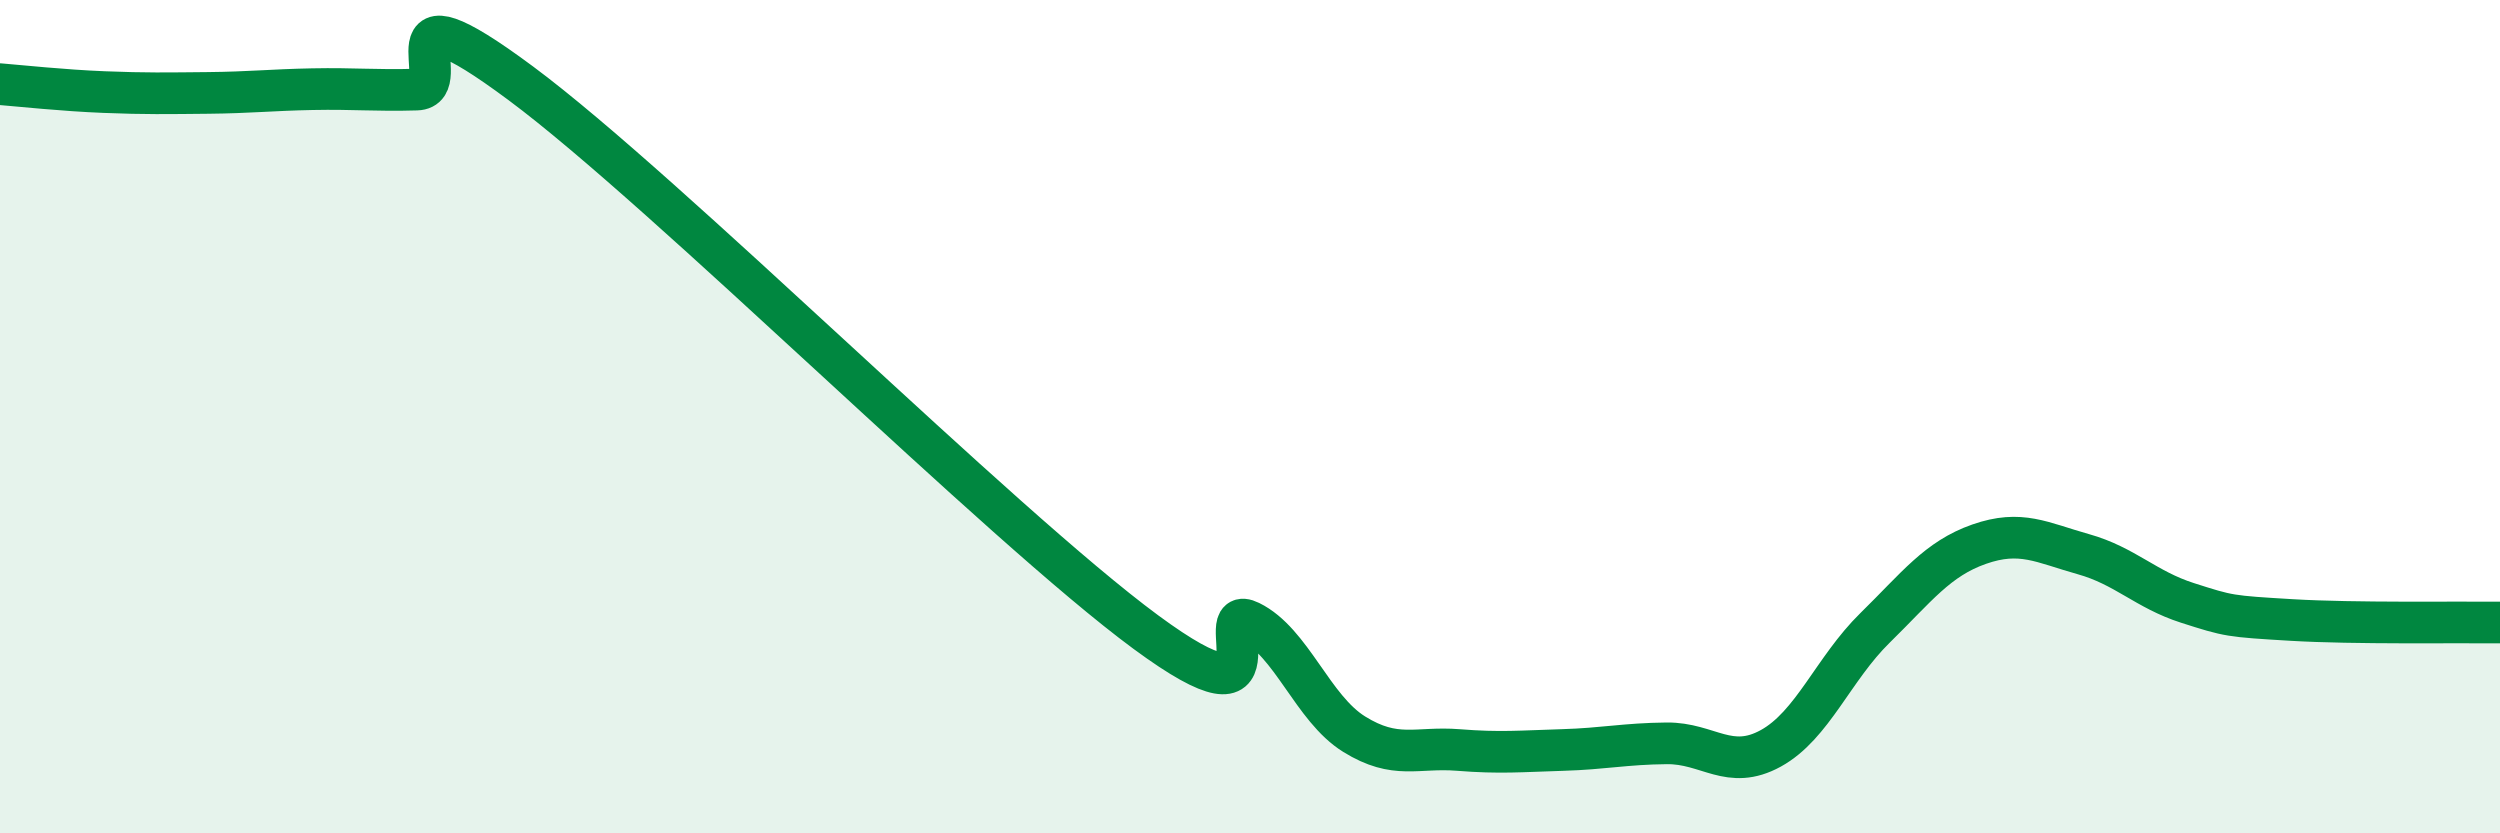
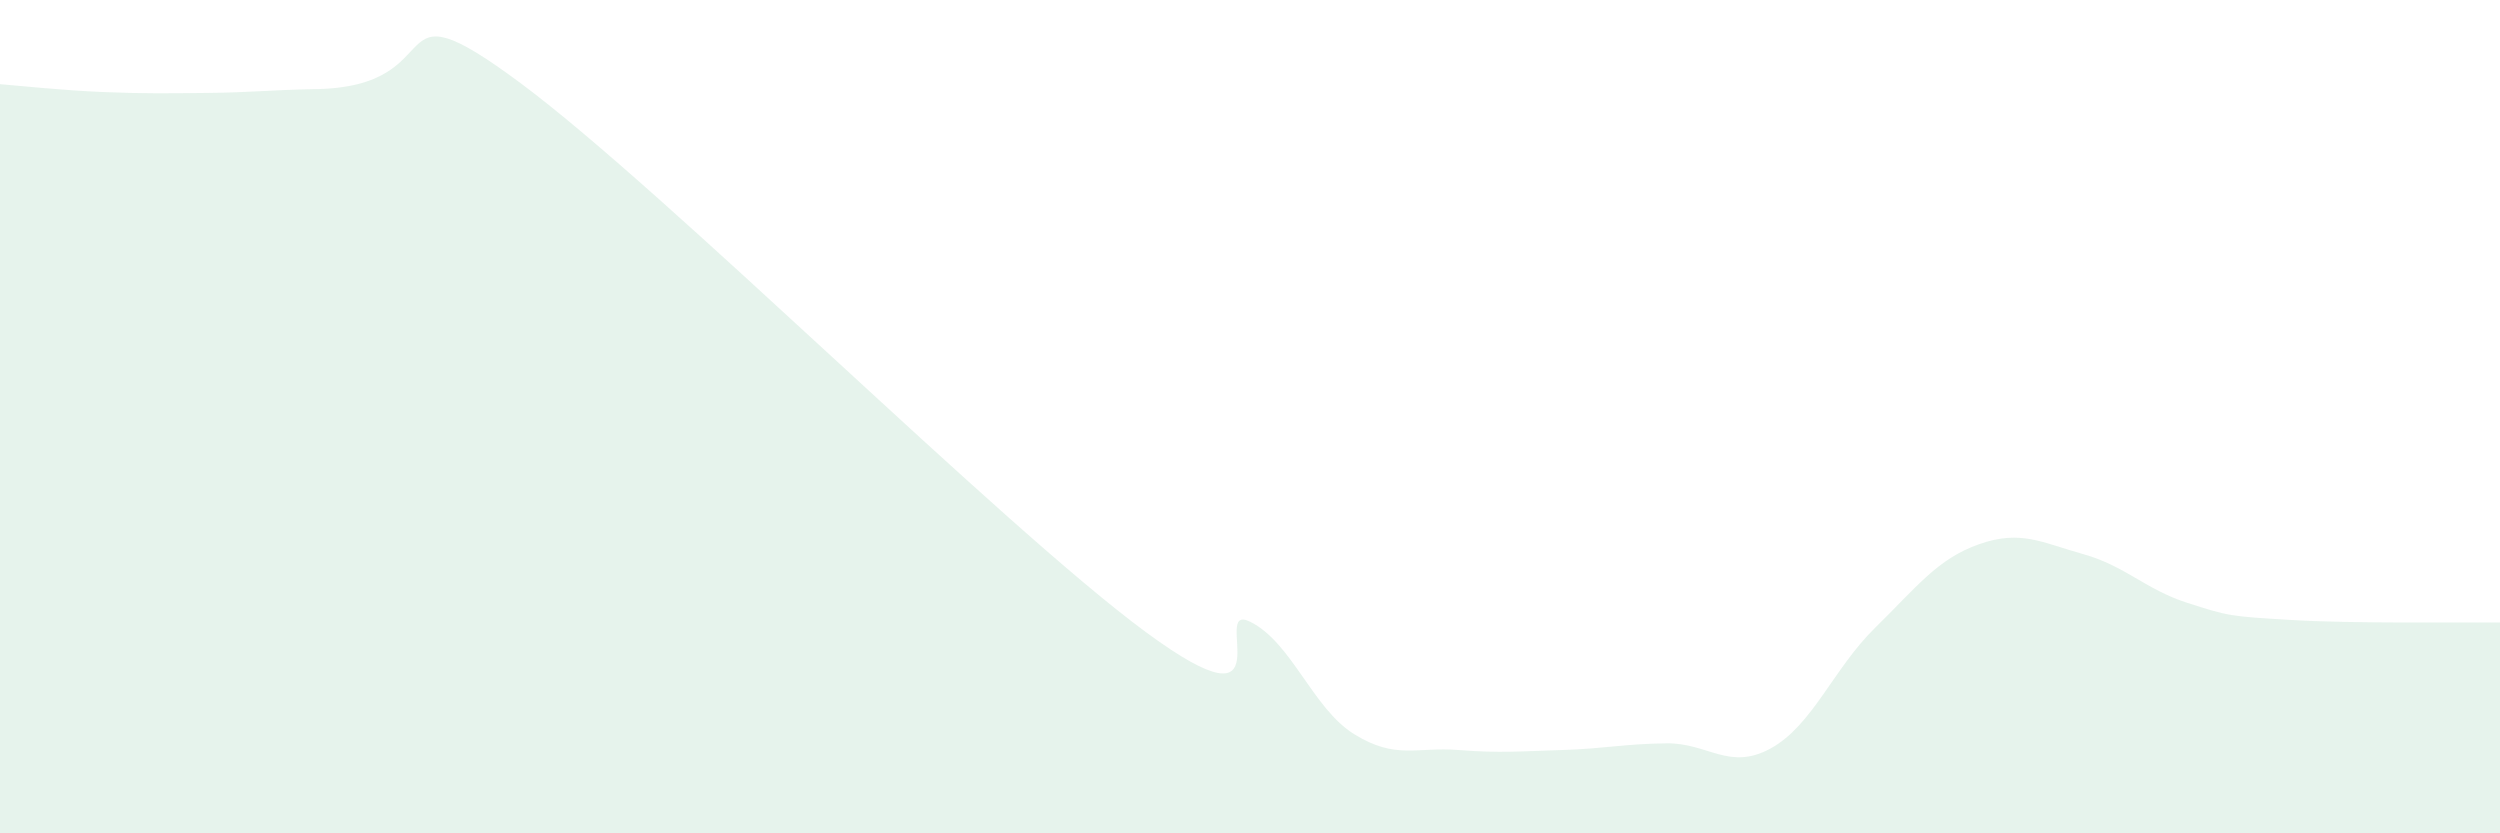
<svg xmlns="http://www.w3.org/2000/svg" width="60" height="20" viewBox="0 0 60 20">
-   <path d="M 0,2.02 C 0.5,2.06 1.5,2.17 2.5,2.21 C 3.5,2.25 4,2.24 5,2.23 C 6,2.22 6.5,2.16 7.5,2.14 C 8.5,2.12 9,2.18 10,2.15 C 11,2.12 9,-0.6 12.5,2 C 16,4.6 24,12.59 27.5,15.17 C 31,17.75 29,14.43 30,14.92 C 31,15.41 31.5,17 32.5,17.62 C 33.5,18.24 34,17.92 35,18 C 36,18.08 36.5,18.03 37.5,18 C 38.5,17.97 39,17.85 40,17.84 C 41,17.83 41.5,18.51 42.5,17.96 C 43.5,17.41 44,16.05 45,15.07 C 46,14.09 46.5,13.41 47.5,13.06 C 48.5,12.71 49,13.02 50,13.3 C 51,13.58 51.5,14.15 52.5,14.47 C 53.5,14.79 53.5,14.79 55,14.88 C 56.5,14.97 59,14.93 60,14.94L60 20L0 20Z" fill="#008740" opacity="0.1" stroke-linecap="round" stroke-linejoin="round" />
-   <path d="M 0,2.02 C 0.5,2.06 1.5,2.17 2.5,2.21 C 3.5,2.25 4,2.24 5,2.23 C 6,2.22 6.5,2.16 7.5,2.14 C 8.5,2.12 9,2.18 10,2.15 C 11,2.12 9,-0.6 12.5,2 C 16,4.6 24,12.59 27.5,15.17 C 31,17.75 29,14.43 30,14.92 C 31,15.41 31.5,17 32.5,17.62 C 33.5,18.24 34,17.92 35,18 C 36,18.08 36.5,18.03 37.5,18 C 38.5,17.97 39,17.85 40,17.84 C 41,17.83 41.5,18.51 42.5,17.96 C 43.5,17.41 44,16.05 45,15.07 C 46,14.09 46.5,13.41 47.5,13.06 C 48.5,12.71 49,13.02 50,13.3 C 51,13.58 51.5,14.15 52.5,14.47 C 53.5,14.79 53.5,14.79 55,14.88 C 56.5,14.97 59,14.93 60,14.94" stroke="#008740" stroke-width="1" fill="none" stroke-linecap="round" stroke-linejoin="round" />
+   <path d="M 0,2.02 C 0.5,2.06 1.5,2.17 2.5,2.21 C 3.5,2.25 4,2.24 5,2.23 C 6,2.22 6.5,2.16 7.5,2.14 C 11,2.12 9,-0.6 12.5,2 C 16,4.6 24,12.59 27.5,15.17 C 31,17.75 29,14.43 30,14.92 C 31,15.41 31.5,17 32.5,17.62 C 33.5,18.24 34,17.92 35,18 C 36,18.08 36.5,18.03 37.5,18 C 38.5,17.97 39,17.85 40,17.84 C 41,17.83 41.5,18.51 42.5,17.96 C 43.5,17.41 44,16.05 45,15.07 C 46,14.09 46.5,13.41 47.5,13.06 C 48.5,12.71 49,13.02 50,13.3 C 51,13.58 51.5,14.15 52.5,14.47 C 53.5,14.79 53.5,14.79 55,14.88 C 56.5,14.97 59,14.93 60,14.94L60 20L0 20Z" fill="#008740" opacity="0.1" stroke-linecap="round" stroke-linejoin="round" />
</svg>